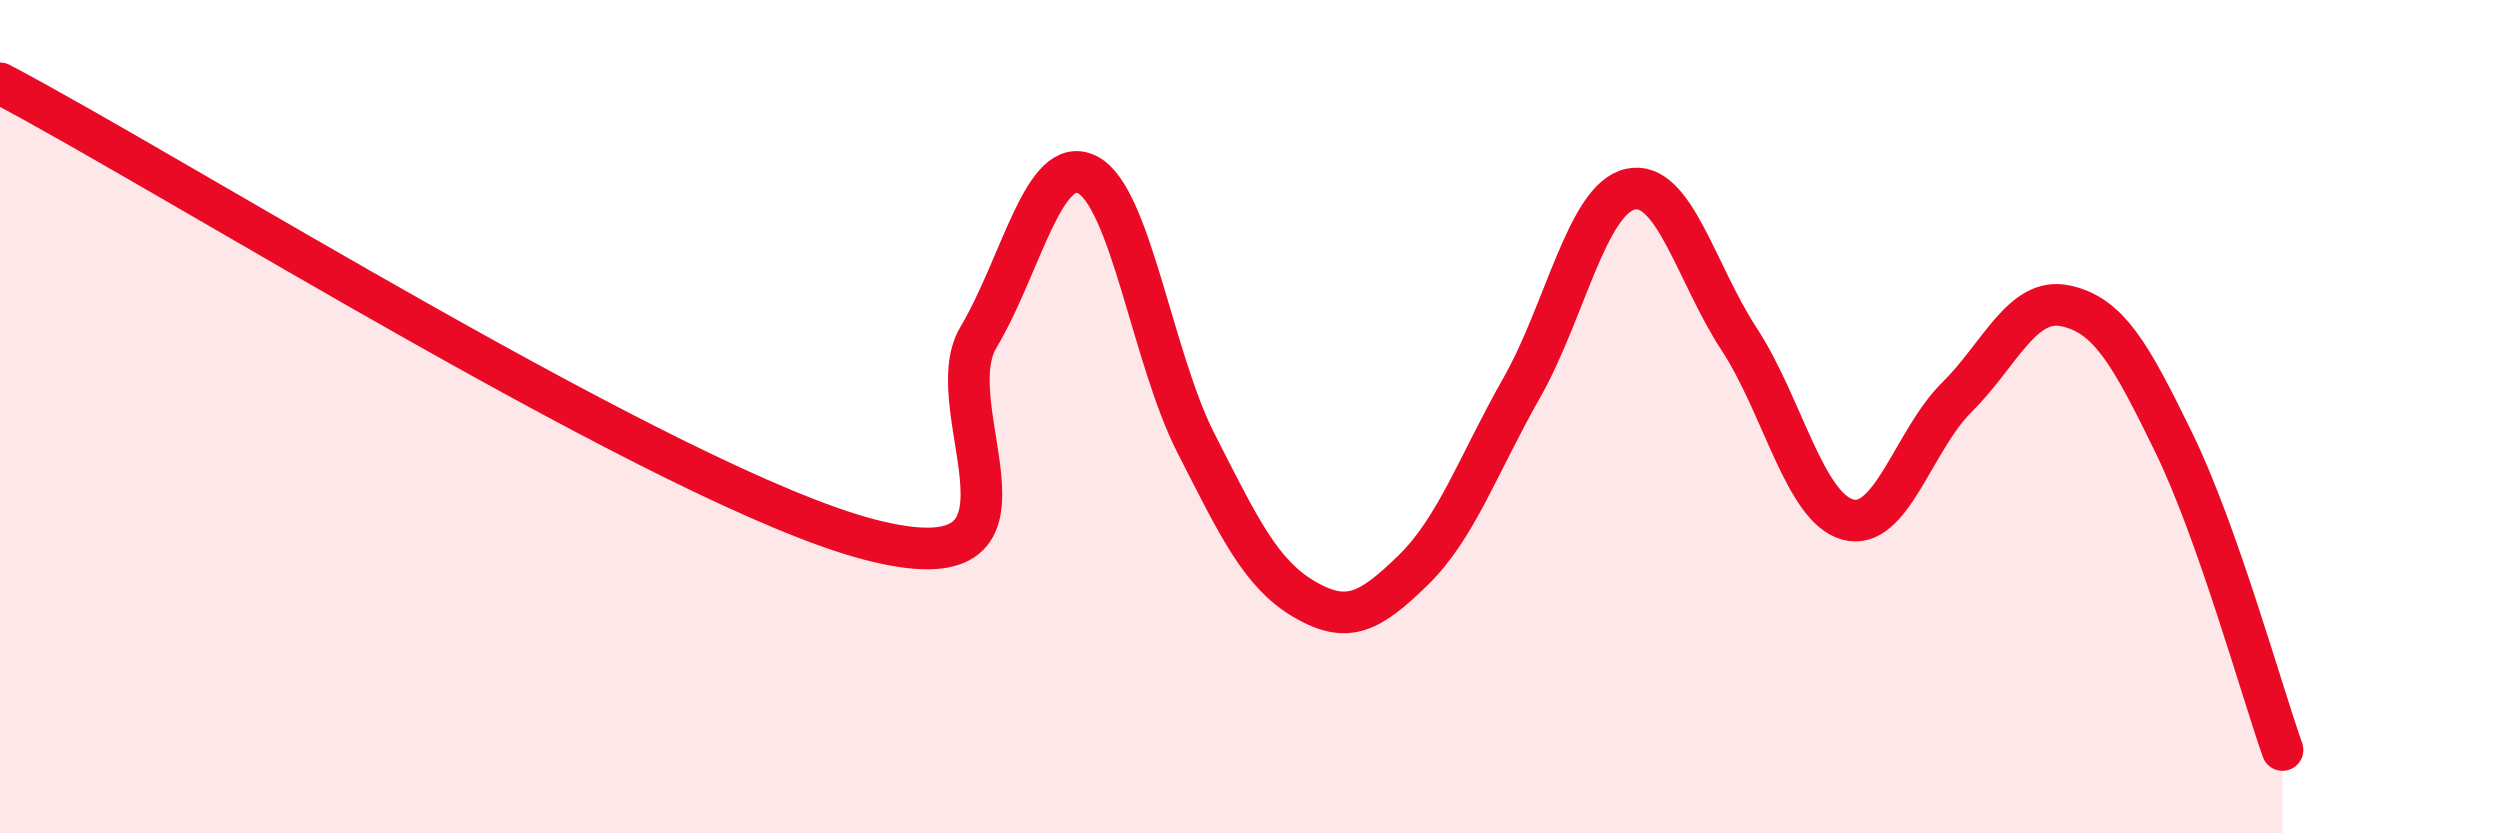
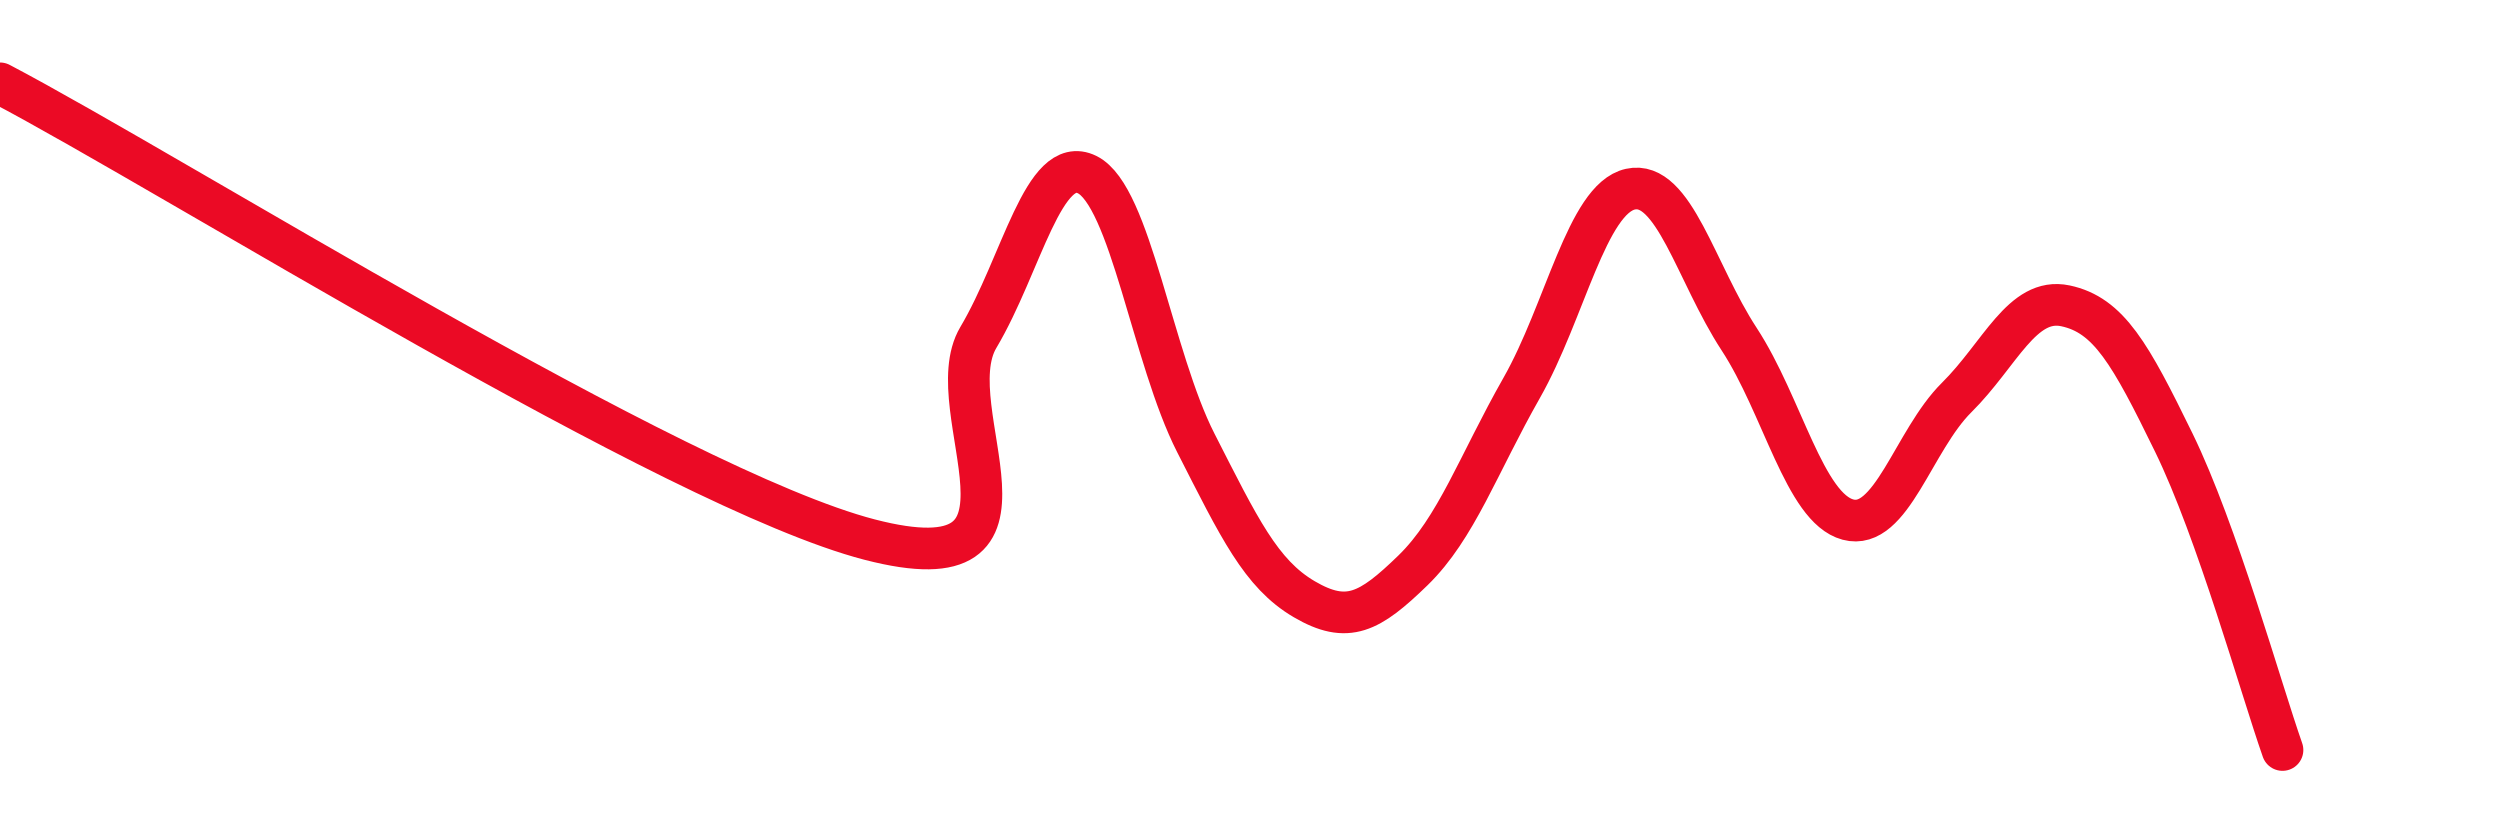
<svg xmlns="http://www.w3.org/2000/svg" width="60" height="20" viewBox="0 0 60 20">
-   <path d="M 0,2 C 4.17,4.19 16.17,11.73 20.87,12.95 C 25.57,14.17 22.44,9.85 23.48,8.1 C 24.52,6.35 25.05,3.68 26.09,4.19 C 27.13,4.7 27.66,8.59 28.7,10.63 C 29.74,12.67 30.26,13.77 31.3,14.38 C 32.34,14.99 32.87,14.7 33.91,13.69 C 34.95,12.68 35.48,11.14 36.52,9.31 C 37.56,7.48 38.09,4.77 39.13,4.54 C 40.17,4.31 40.7,6.55 41.74,8.14 C 42.78,9.73 43.31,12.19 44.35,12.47 C 45.39,12.75 45.92,10.57 46.96,9.54 C 48,8.51 48.53,7.12 49.57,7.34 C 50.61,7.56 51.13,8.49 52.17,10.62 C 53.21,12.75 54.26,16.52 54.78,18L54.78 20L0 20Z" fill="#EB0A25" opacity="0.1" stroke-linecap="round" stroke-linejoin="round" />
  <path d="M 0,2 C 4.17,4.19 16.17,11.73 20.87,12.95 C 25.57,14.17 22.44,9.85 23.48,8.1 C 24.52,6.35 25.05,3.68 26.09,4.19 C 27.13,4.7 27.66,8.59 28.7,10.63 C 29.74,12.67 30.26,13.77 31.3,14.38 C 32.34,14.99 32.87,14.7 33.91,13.69 C 34.95,12.68 35.48,11.14 36.52,9.31 C 37.56,7.48 38.09,4.77 39.13,4.54 C 40.17,4.31 40.7,6.55 41.74,8.14 C 42.78,9.73 43.31,12.19 44.35,12.47 C 45.39,12.75 45.92,10.57 46.96,9.54 C 48,8.51 48.53,7.12 49.57,7.34 C 50.61,7.56 51.13,8.49 52.17,10.62 C 53.21,12.75 54.26,16.52 54.78,18" stroke="#EB0A25" stroke-width="1" fill="none" stroke-linecap="round" stroke-linejoin="round" />
</svg>